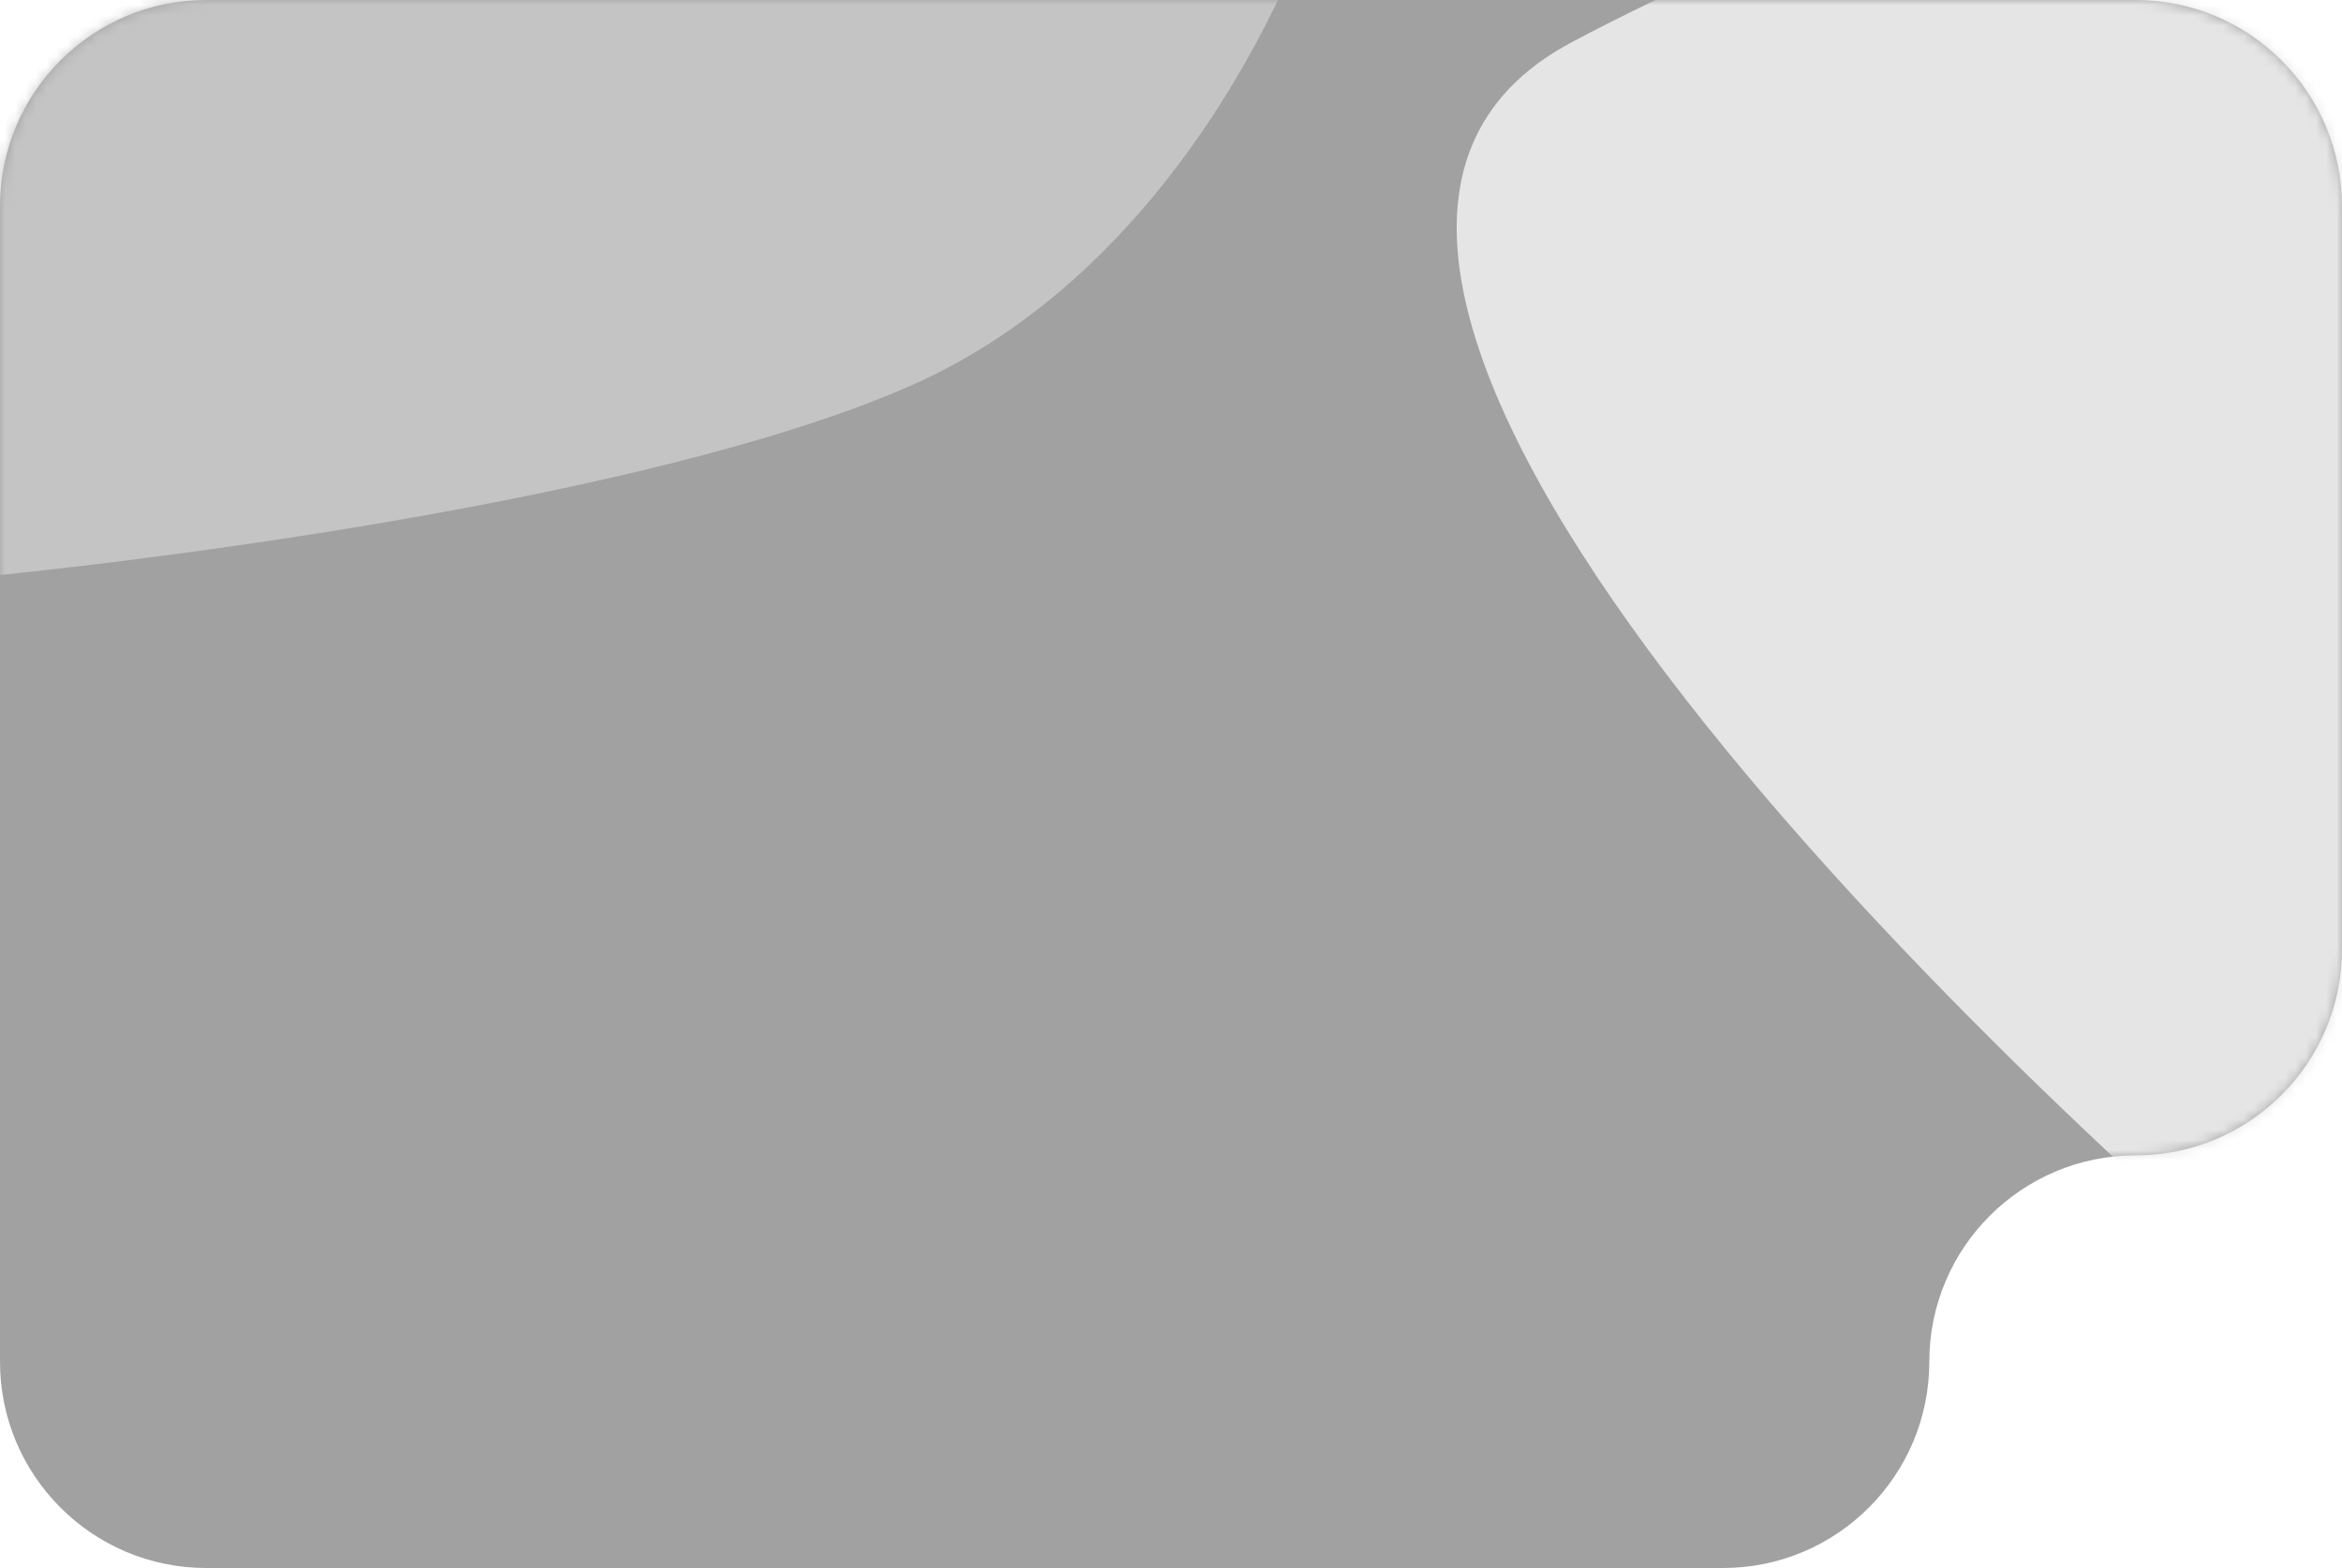
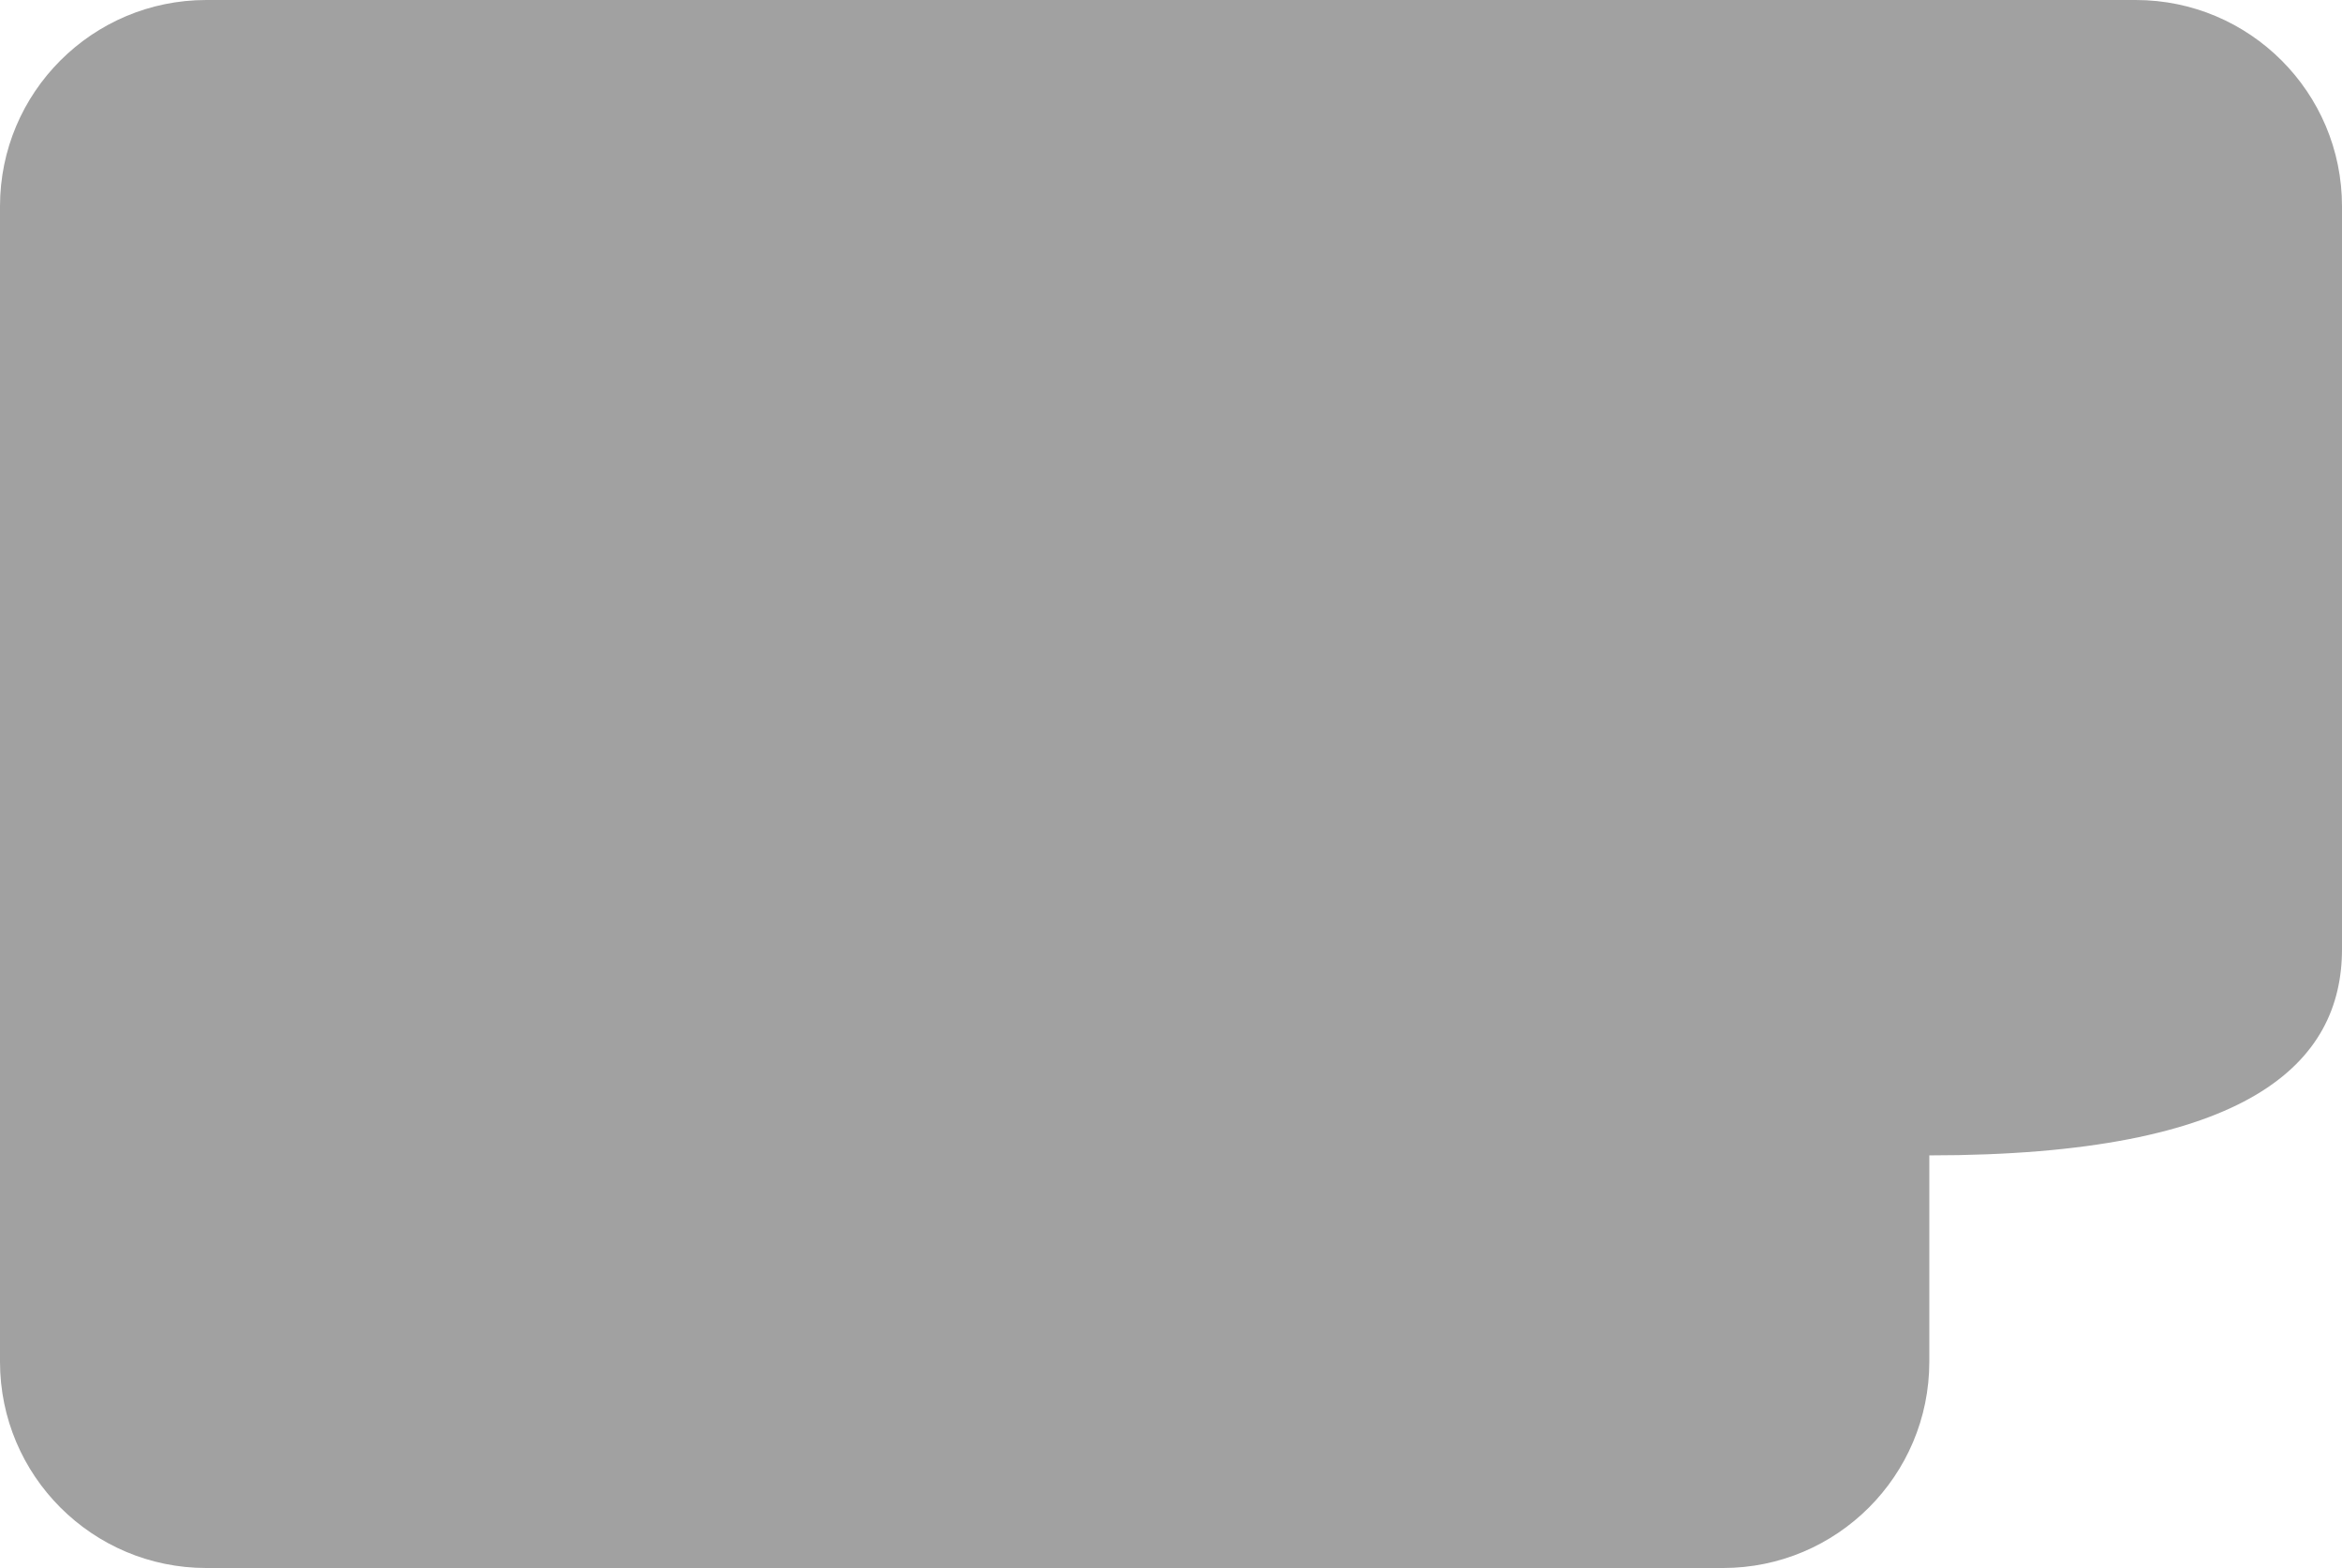
<svg xmlns="http://www.w3.org/2000/svg" width="227" height="152" viewBox="0 0 227 152" fill="none">
-   <path fill-rule="evenodd" clip-rule="evenodd" d="M227 20C227 8.954 218.046 0 207 0H20C8.954 0 0 8.954 0 20V132C0 143.046 8.954 152 20 152H167C178.046 152 187 143.046 187 132V132C187 120.954 195.954 112 207 112V112C218.046 112 227 103.046 227 92V20Z" fill="#A1A1A1" />
+   <path fill-rule="evenodd" clip-rule="evenodd" d="M227 20C227 8.954 218.046 0 207 0H20C8.954 0 0 8.954 0 20V132C0 143.046 8.954 152 20 152H167C178.046 152 187 143.046 187 132V132V112C218.046 112 227 103.046 227 92V20Z" fill="#A1A1A1" />
  <mask id="mask0_334_278" style="mask-type:alpha" maskUnits="userSpaceOnUse" x="0" y="0" width="227" height="152">
-     <path fill-rule="evenodd" clip-rule="evenodd" d="M227 20C227 8.954 218.046 0 207 0H20C8.954 0 0 8.954 0 20V132C0 143.046 8.954 152 20 152H167C178.046 152 187 143.046 187 132V132C187 120.954 195.954 112 207 112V112C218.046 112 227 103.046 227 92V20Z" fill="#9D8F9E" />
-   </mask>
+     </mask>
  <g mask="url(#mask0_334_278)">
-     <path d="M129.454 -14.917C126.237 -2.107 113.492 26.288 88.248 37.397C63.004 48.506 11.937 54.91 -10.44 56.723L-59.911 30.035L-47.517 -14.822L129.454 -14.917Z" fill="#C4C4C4" />
    <path d="M227.648 132.305C186.232 97.884 113.297 24.862 152.315 4.108C191.332 -16.646 228.861 -20.153 244.572 -19.427L245.084 112.049C245.012 119.026 241.106 128.397 227.648 132.305Z" fill="#E5E5E5" />
  </g>
</svg>